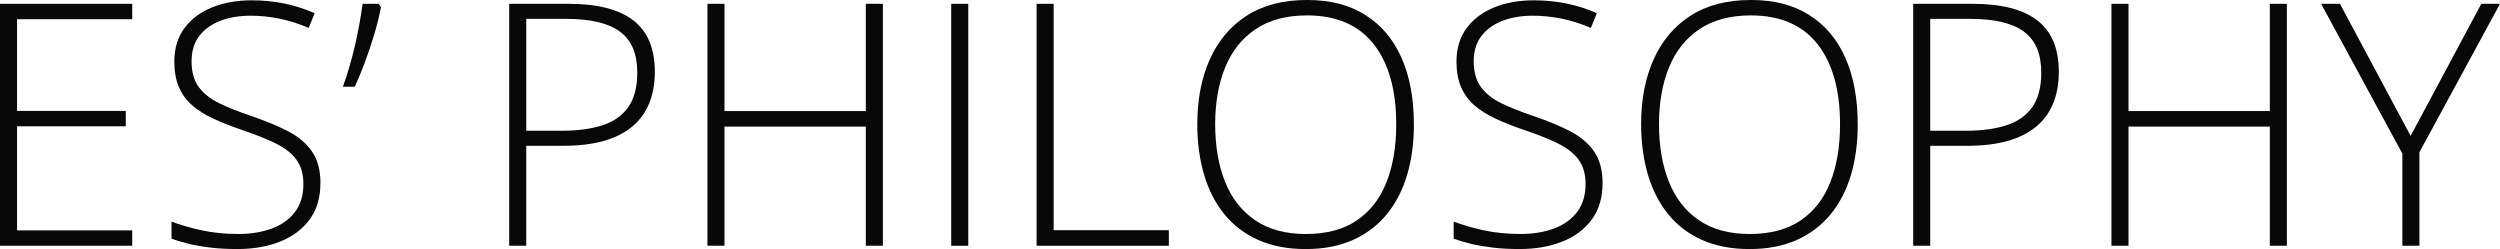
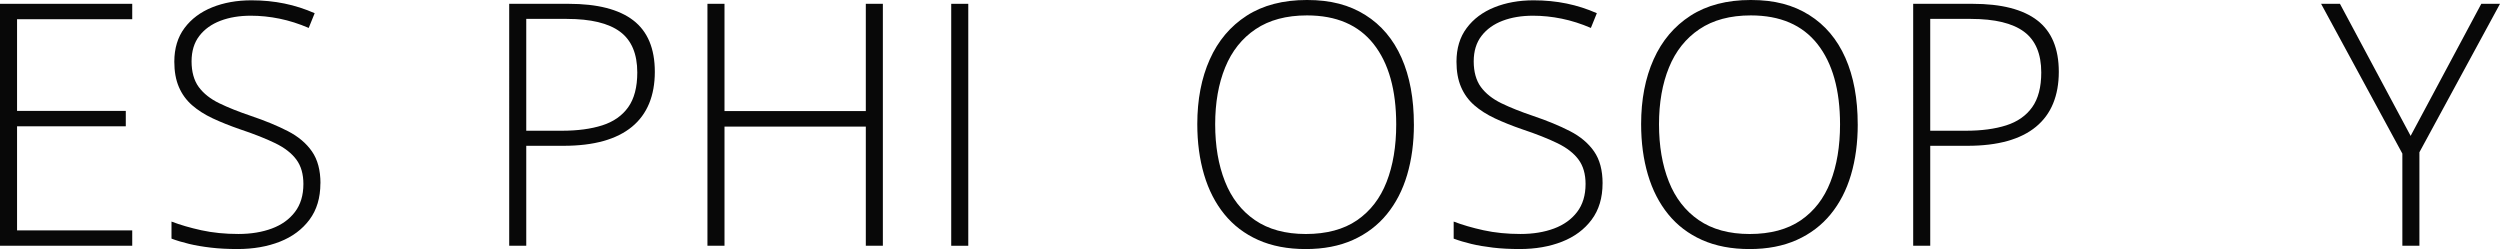
<svg xmlns="http://www.w3.org/2000/svg" id="Livello_2" data-name="Livello 2" viewBox="0 0 969.12 96.55">
  <defs>
    <style>
      .cls-1 {
        fill: #080808;
      }
    </style>
  </defs>
  <g id="Livello_2-2" data-name="Livello 2">
    <g>
      <path class="cls-1" d="M51.26,95.26H0V1.48h51.26v5.97H6.61v35.54h42.15v5.97H6.61v40.35h44.65v5.97Z" />
      <path class="cls-1" d="M124.2,71.08c0,5.6-1.41,10.3-4.23,14.08s-6.65,6.63-11.48,8.53c-4.83,1.9-10.31,2.85-16.42,2.85-3.81,0-7.26-.18-10.36-.55-3.1-.36-5.9-.84-8.4-1.44-2.5-.6-4.78-1.28-6.83-2.05v-6.61c3.34,1.28,7.2,2.41,11.58,3.37s9.16,1.44,14.34,1.44c4.88,0,9.21-.71,12.99-2.12,3.79-1.41,6.77-3.55,8.95-6.42,2.18-2.86,3.27-6.48,3.27-10.84,0-3.85-.91-7-2.73-9.46-1.82-2.46-4.54-4.58-8.18-6.35-3.64-1.77-8.21-3.58-13.73-5.42-3.85-1.33-7.34-2.73-10.49-4.2-3.14-1.47-5.83-3.19-8.05-5.13-2.22-1.95-3.92-4.3-5.1-7.06-1.18-2.76-1.76-6.02-1.76-9.78,0-5.17,1.32-9.53,3.95-13.05s6.2-6.2,10.71-8.02c4.51-1.82,9.59-2.73,15.24-2.73,4.49,0,8.76.42,12.8,1.25,4.04.83,7.94,2.08,11.71,3.75l-2.31,5.71c-3.76-1.62-7.53-2.82-11.29-3.59-3.76-.77-7.48-1.15-11.16-1.15-4.41,0-8.33.65-11.77,1.96-3.44,1.31-6.17,3.26-8.18,5.87-2.01,2.61-3.01,5.9-3.01,9.88s.93,7.42,2.79,9.94c1.86,2.52,4.51,4.62,7.96,6.29,3.44,1.67,7.52,3.29,12.22,4.88,5.56,1.88,10.35,3.86,14.37,5.93,4.02,2.07,7.13,4.69,9.33,7.86,2.2,3.17,3.3,7.29,3.3,12.38Z" />
-       <path class="cls-1" d="M146.78,1.48l.9,1.28c-.64,3.38-1.5,6.86-2.57,10.46-1.07,3.59-2.25,7.12-3.53,10.58-1.28,3.46-2.63,6.74-4.04,9.82h-4.62c.86-2.35,1.69-4.91,2.5-7.67.81-2.76,1.55-5.57,2.21-8.44.66-2.87,1.24-5.67,1.73-8.4.49-2.74.89-5.28,1.19-7.63h6.22Z" />
      <path class="cls-1" d="M220.42,1.48c11.16,0,19.52,2.14,25.08,6.42,5.56,4.28,8.34,10.93,8.34,19.95,0,4.62-.74,8.71-2.21,12.28-1.48,3.57-3.69,6.58-6.64,9.01s-6.64,4.28-11.07,5.52c-4.43,1.24-9.59,1.86-15.49,1.86h-14.43v38.75h-6.61V1.48h23.03ZM219.72,7.31h-15.72v43.37h13.79c6.07,0,11.29-.69,15.65-2.08,4.36-1.39,7.72-3.73,10.07-7.02,2.35-3.29,3.53-7.78,3.53-13.47,0-7.23-2.22-12.5-6.67-15.81s-11.33-4.97-20.66-4.97Z" />
      <path class="cls-1" d="M342.24,95.26h-6.61v-46.19h-54.78v46.19h-6.61V1.48h6.61v41.57h54.78V1.48h6.61v93.79Z" />
      <path class="cls-1" d="M368.74,95.26V1.48h6.61v93.79h-6.61Z" />
-       <path class="cls-1" d="M401.84,95.26V1.48h6.61v87.76h44.65v6.03h-51.26Z" />
      <path class="cls-1" d="M548.1,48.24c0,7.14-.88,13.66-2.63,19.57-1.75,5.9-4.38,10.99-7.89,15.27-3.51,4.28-7.88,7.59-13.12,9.94s-11.34,3.53-18.31,3.53-13.15-1.18-18.41-3.53c-5.26-2.35-9.63-5.68-13.12-9.98-3.49-4.3-6.11-9.41-7.86-15.33-1.75-5.92-2.63-12.46-2.63-19.6,0-9.49,1.61-17.86,4.84-25.08,3.23-7.23,8-12.87,14.3-16.94,6.31-4.06,14.1-6.09,23.38-6.09s16.43,1.94,22.61,5.81c6.18,3.87,10.86,9.41,14.05,16.62,3.19,7.21,4.78,15.81,4.78,25.82ZM471.06,48.18c0,8.38,1.26,15.77,3.79,22.16,2.52,6.39,6.39,11.39,11.61,14.98s11.8,5.39,19.76,5.39,14.65-1.77,19.82-5.32c5.17-3.55,9-8.51,11.48-14.88,2.48-6.37,3.72-13.79,3.72-22.26,0-13.39-2.92-23.78-8.76-31.18-5.84-7.4-14.45-11.1-25.82-11.1-8,0-14.64,1.78-19.92,5.33-5.28,3.55-9.22,8.49-11.8,14.82-2.59,6.33-3.88,13.69-3.88,22.07Z" />
      <path class="cls-1" d="M621.23,71.08c0,5.6-1.41,10.3-4.23,14.08-2.82,3.79-6.65,6.63-11.48,8.53-4.83,1.9-10.31,2.85-16.42,2.85-3.81,0-7.26-.18-10.36-.55s-5.9-.84-8.4-1.44c-2.5-.6-4.78-1.28-6.83-2.05v-6.61c3.34,1.28,7.19,2.41,11.58,3.37,4.38.96,9.16,1.44,14.34,1.44,4.88,0,9.21-.71,12.99-2.12s6.77-3.55,8.95-6.42c2.18-2.86,3.27-6.48,3.27-10.84,0-3.85-.91-7-2.73-9.46-1.82-2.46-4.54-4.58-8.18-6.35-3.64-1.77-8.21-3.58-13.73-5.42-3.85-1.33-7.35-2.73-10.49-4.2-3.14-1.47-5.83-3.19-8.05-5.13-2.22-1.95-3.92-4.3-5.1-7.06-1.18-2.76-1.76-6.02-1.76-9.78,0-5.17,1.31-9.53,3.95-13.05,2.63-3.53,6.2-6.2,10.71-8.02,4.51-1.82,9.59-2.73,15.24-2.73,4.49,0,8.76.42,12.8,1.25,4.04.83,7.94,2.08,11.71,3.75l-2.31,5.71c-3.76-1.62-7.53-2.82-11.29-3.59-3.76-.77-7.49-1.15-11.16-1.15-4.41,0-8.33.65-11.77,1.96-3.44,1.31-6.17,3.26-8.18,5.87-2.01,2.61-3.02,5.9-3.02,9.88s.93,7.42,2.79,9.94c1.86,2.52,4.51,4.62,7.95,6.29s7.52,3.29,12.22,4.88c5.56,1.88,10.35,3.86,14.37,5.93,4.02,2.07,7.13,4.69,9.33,7.86,2.2,3.17,3.3,7.29,3.3,12.38Z" />
      <path class="cls-1" d="M720.15,48.24c0,7.14-.88,13.66-2.63,19.57-1.75,5.9-4.38,10.99-7.89,15.27-3.51,4.28-7.88,7.59-13.12,9.94s-11.34,3.53-18.31,3.53-13.15-1.18-18.41-3.53c-5.26-2.35-9.63-5.68-13.12-9.98-3.49-4.3-6.11-9.41-7.86-15.33-1.75-5.92-2.63-12.46-2.63-19.6,0-9.49,1.61-17.86,4.84-25.08,3.23-7.23,8-12.87,14.3-16.94,6.31-4.06,14.1-6.09,23.38-6.09s16.43,1.94,22.61,5.81c6.18,3.87,10.86,9.41,14.05,16.62,3.19,7.21,4.78,15.81,4.78,25.82ZM643.11,48.18c0,8.38,1.26,15.77,3.79,22.16,2.52,6.39,6.39,11.39,11.61,14.98s11.8,5.39,19.76,5.39,14.65-1.77,19.82-5.32c5.17-3.55,9-8.51,11.48-14.88,2.48-6.37,3.72-13.79,3.72-22.26,0-13.39-2.92-23.78-8.76-31.18-5.84-7.4-14.45-11.1-25.82-11.1-8,0-14.64,1.78-19.92,5.33-5.28,3.55-9.22,8.49-11.8,14.82-2.59,6.33-3.88,13.69-3.88,22.07Z" />
      <path class="cls-1" d="M764.67,1.48c11.16,0,19.52,2.14,25.08,6.42,5.56,4.28,8.34,10.93,8.34,19.95,0,4.62-.74,8.71-2.21,12.28-1.47,3.57-3.69,6.58-6.64,9.01-2.95,2.44-6.64,4.28-11.07,5.52-4.43,1.24-9.59,1.86-15.49,1.86h-14.43v38.75h-6.61V1.48h23.03ZM763.97,7.31h-15.72v43.37h13.79c6.07,0,11.29-.69,15.65-2.08,4.36-1.39,7.72-3.73,10.07-7.02,2.35-3.29,3.53-7.78,3.53-13.47,0-7.23-2.22-12.5-6.67-15.81-4.45-3.31-11.33-4.97-20.66-4.97Z" />
-       <path class="cls-1" d="M886.5,95.26h-6.61v-46.19h-54.78v46.19h-6.61V1.48h6.61v41.57h54.78V1.48h6.61v93.79Z" />
      <path class="cls-1" d="M934.48,52.67l27.39-51.19h7.25l-31.24,57.54v36.25h-6.61v-35.73l-31.5-58.06h7.31l27.39,51.19Z" />
    </g>
  </g>
</svg>